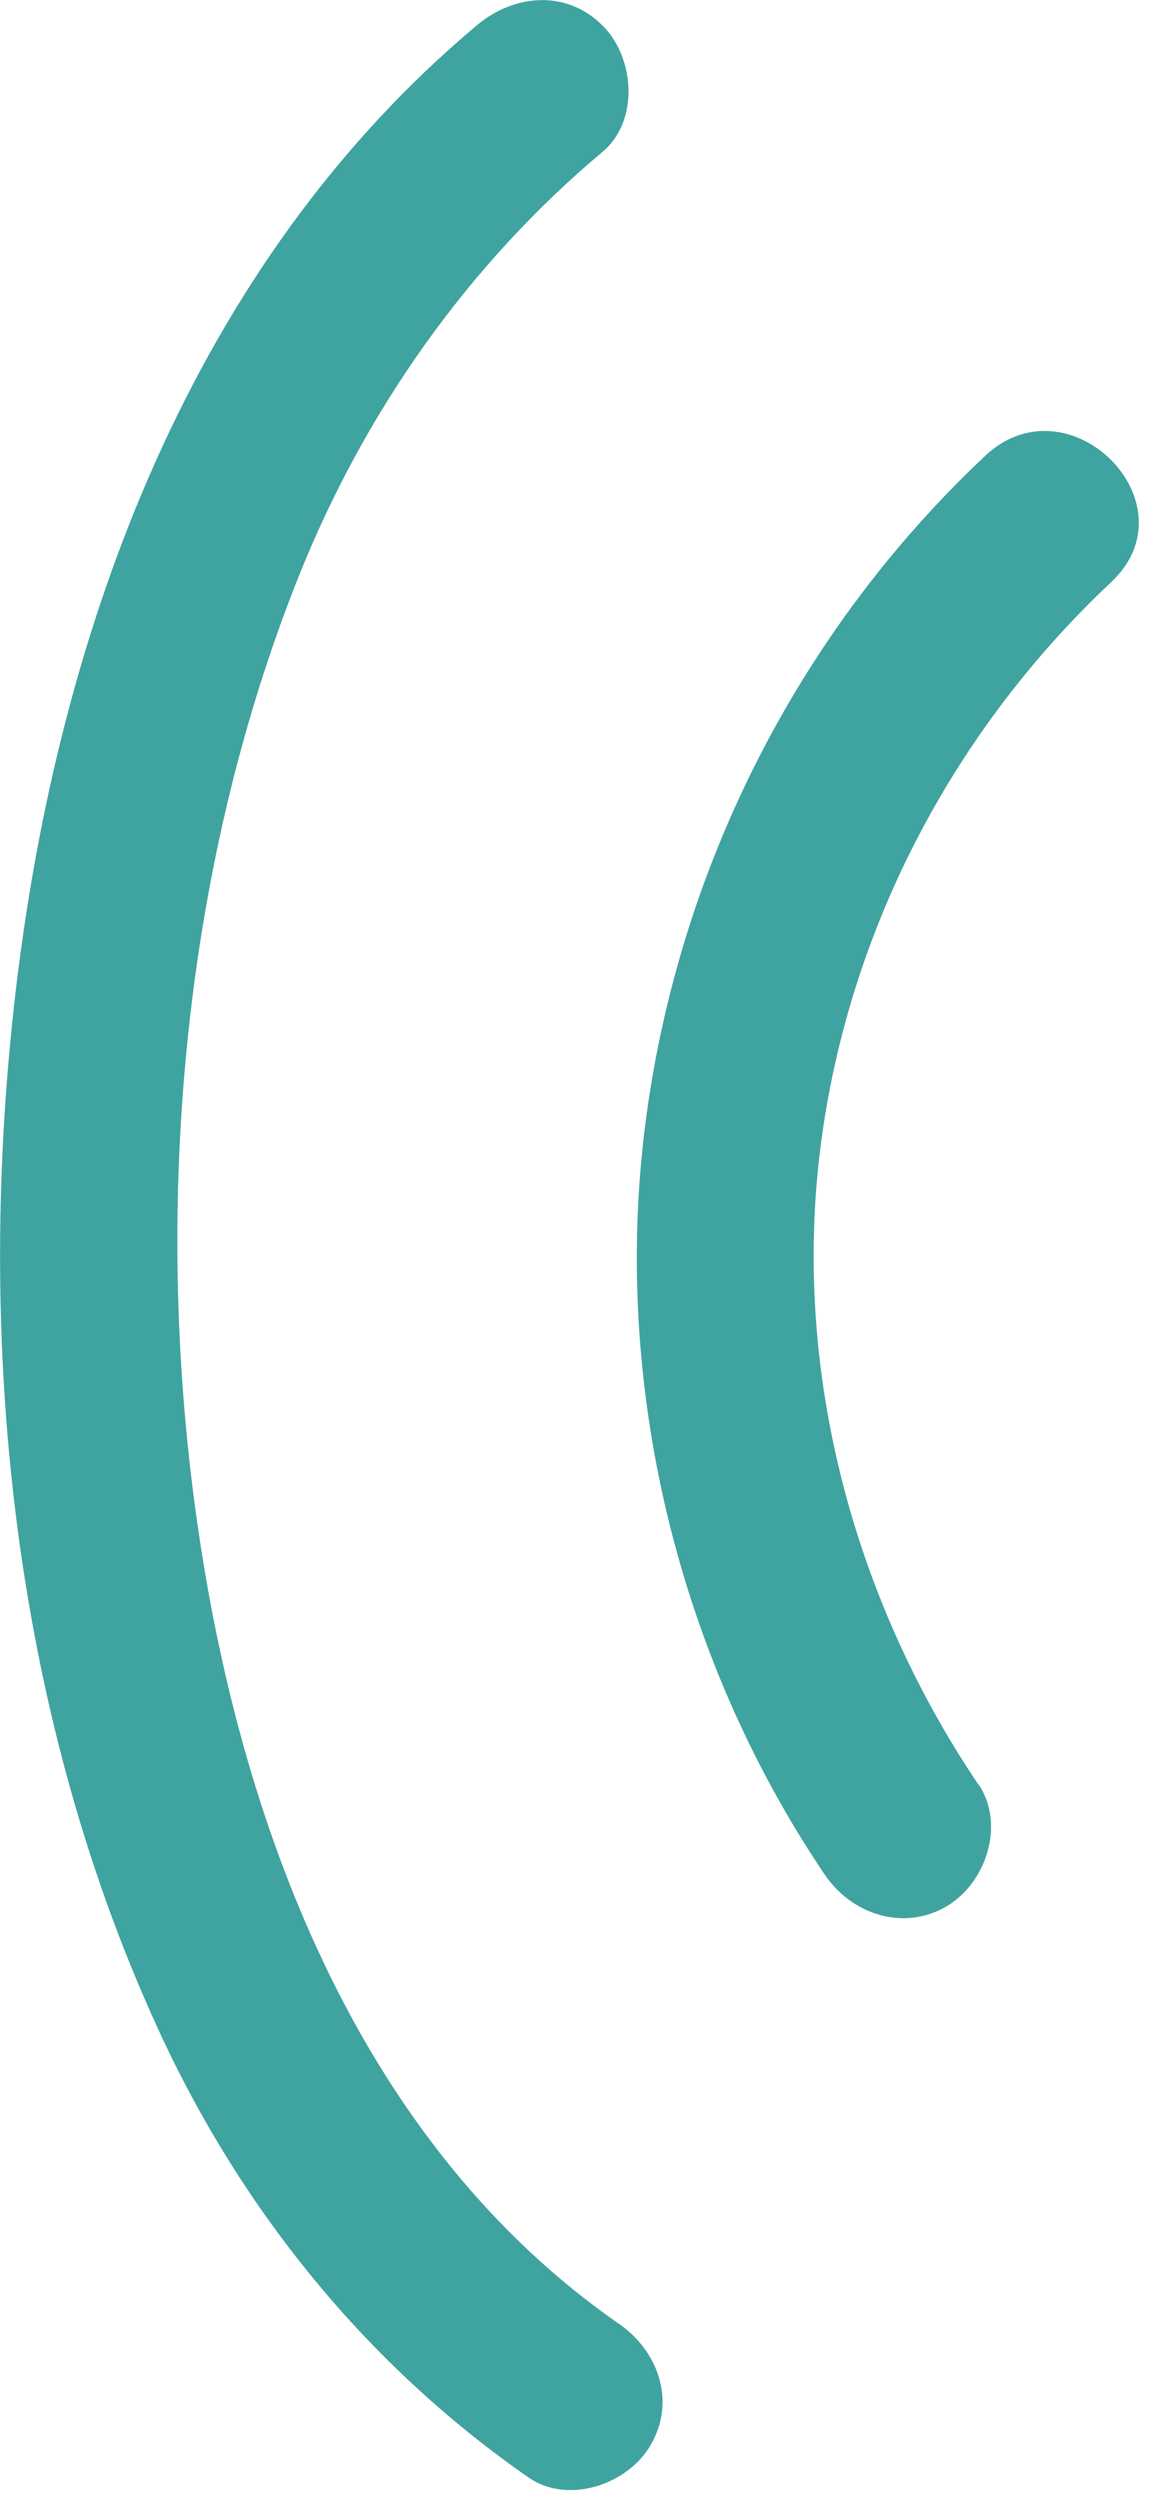
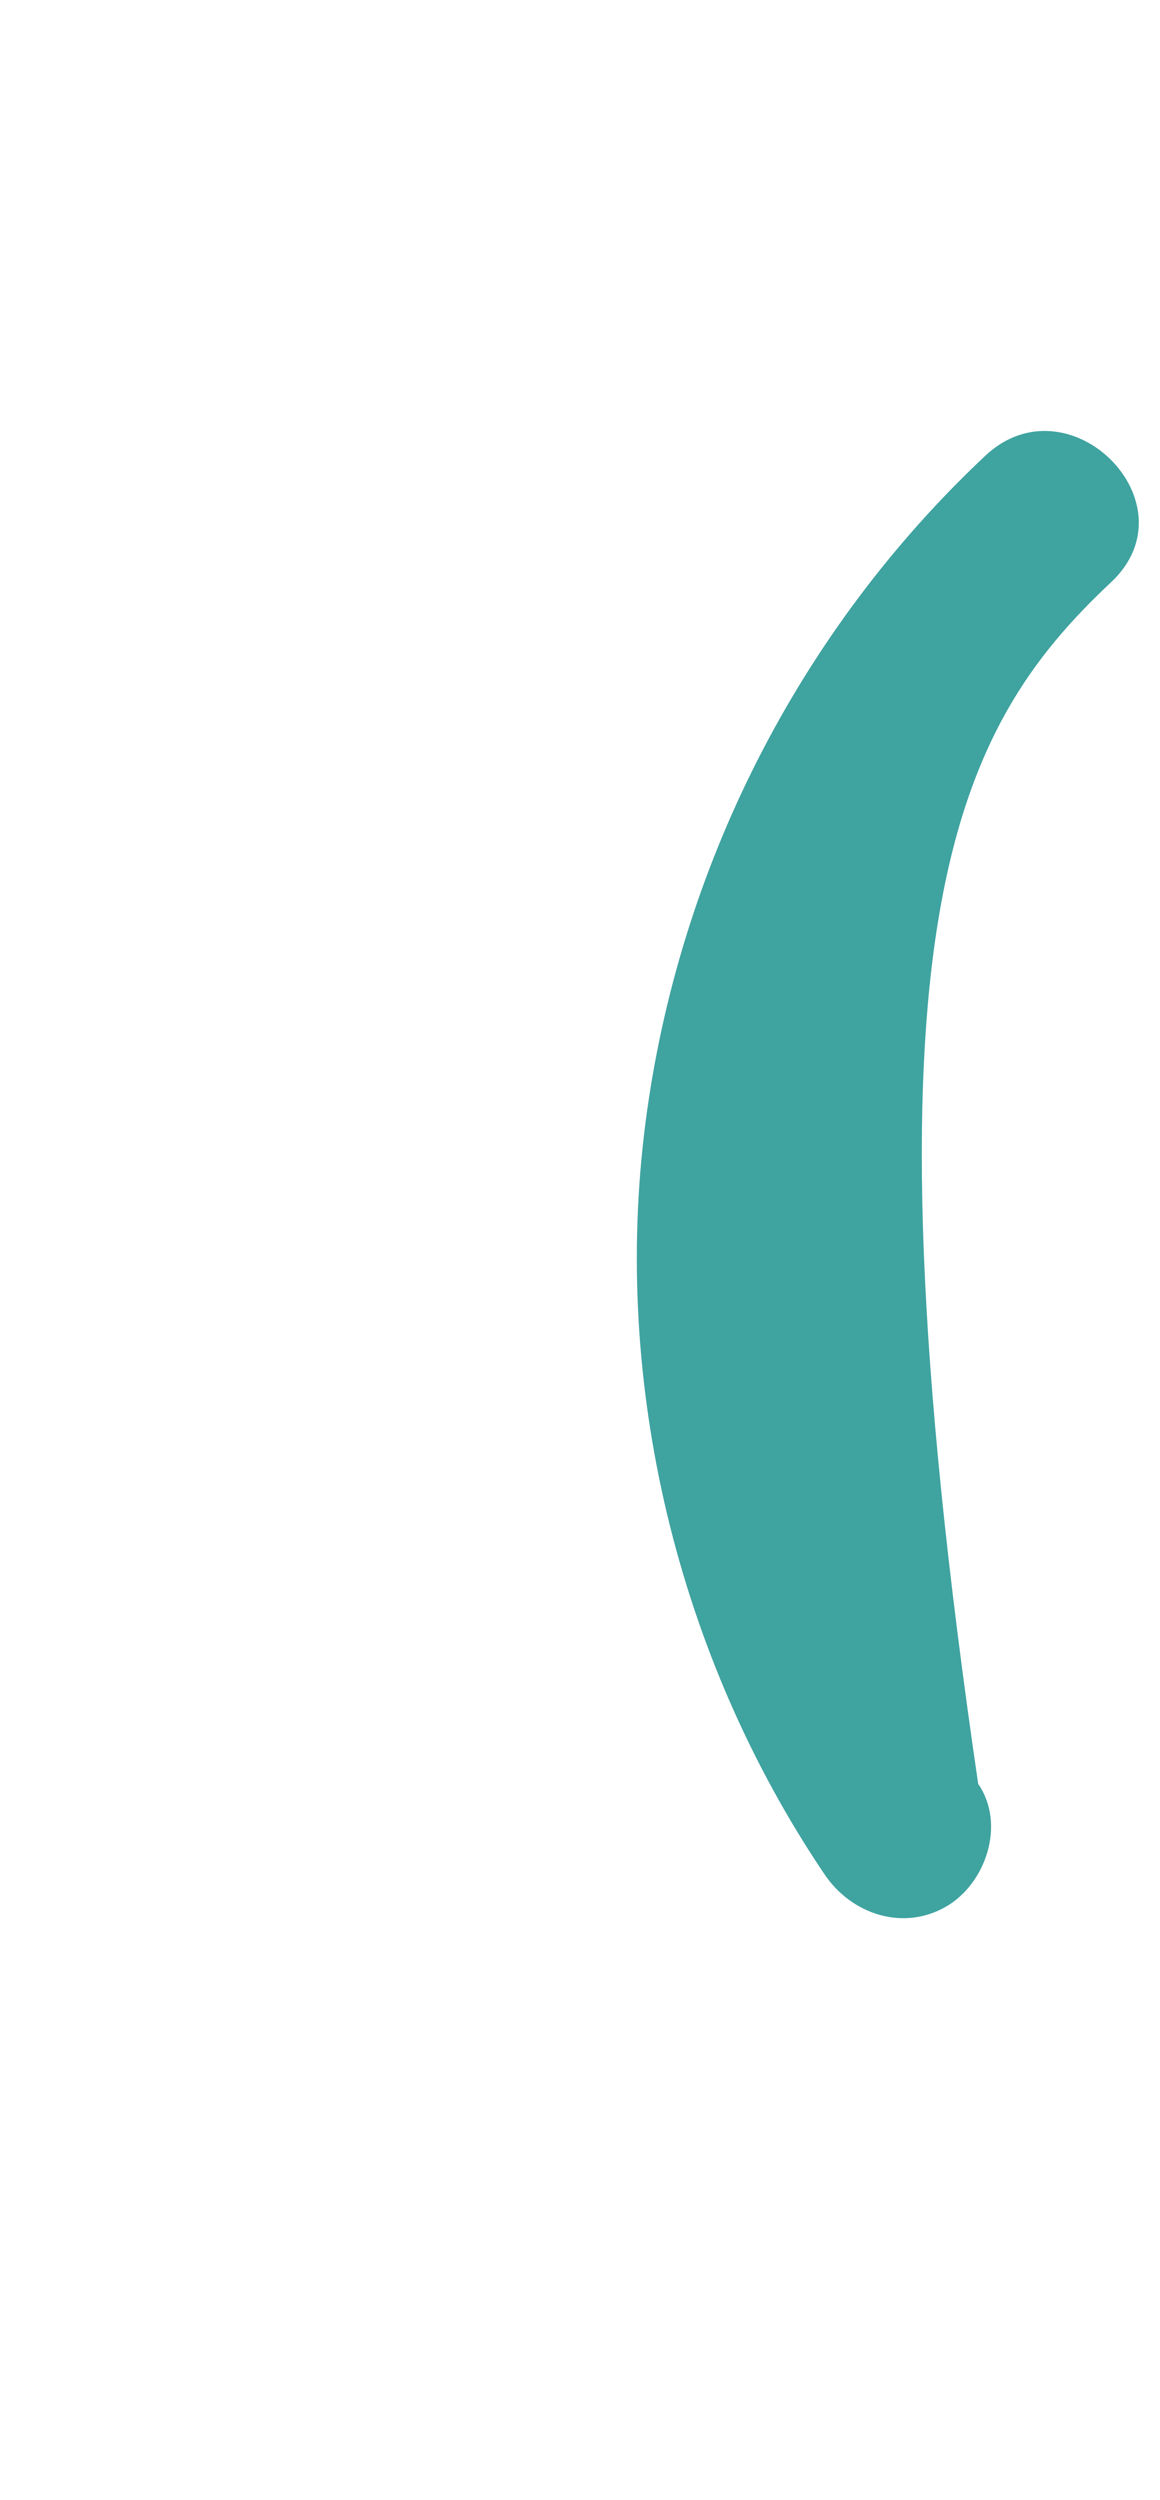
<svg xmlns="http://www.w3.org/2000/svg" width="39" height="84" viewBox="0 0 39 84" fill="none">
-   <path d="M32.89 59.96C28.61 53.61 26.56 45.78 27.64 38.14C28.64 31.03 32.14 24.46 37.36 19.56C40.18 16.91 35.93 12.67 33.12 15.32C26.84 21.22 22.8 29.21 21.7 37.74C20.57 46.51 22.78 55.66 27.72 62.98C28.62 64.32 30.36 64.91 31.82 64.06C33.15 63.28 33.81 61.31 32.9 59.96H32.89Z" fill="#3FA3A0" />
-   <path d="M20.8 78.08C12.21 72.11 8.17 61.66 6.67 51.43C5.13 40.96 6.04 29.37 10.05 19.35C12.23 13.9 15.69 8.93 20.26 5.1C21.5 4.06 21.34 1.93 20.26 0.86C19.03 -0.37 17.26 -0.19 16.02 0.86C6.45 8.89 1.98 21.11 0.54 33.2C-0.85 44.91 0.36 57.4 5.32 68.19C8.09 74.23 12.31 79.46 17.77 83.25C19.1 84.17 21.1 83.49 21.87 82.17C22.74 80.68 22.13 78.99 20.79 78.07L20.8 78.08Z" fill="#3FA3A0" />
+   <path d="M32.89 59.96C28.64 31.03 32.14 24.46 37.36 19.56C40.18 16.91 35.93 12.67 33.12 15.32C26.84 21.22 22.8 29.21 21.7 37.74C20.57 46.51 22.78 55.66 27.72 62.98C28.62 64.32 30.36 64.91 31.82 64.06C33.15 63.28 33.81 61.31 32.9 59.96H32.89Z" fill="#3FA3A0" />
</svg>